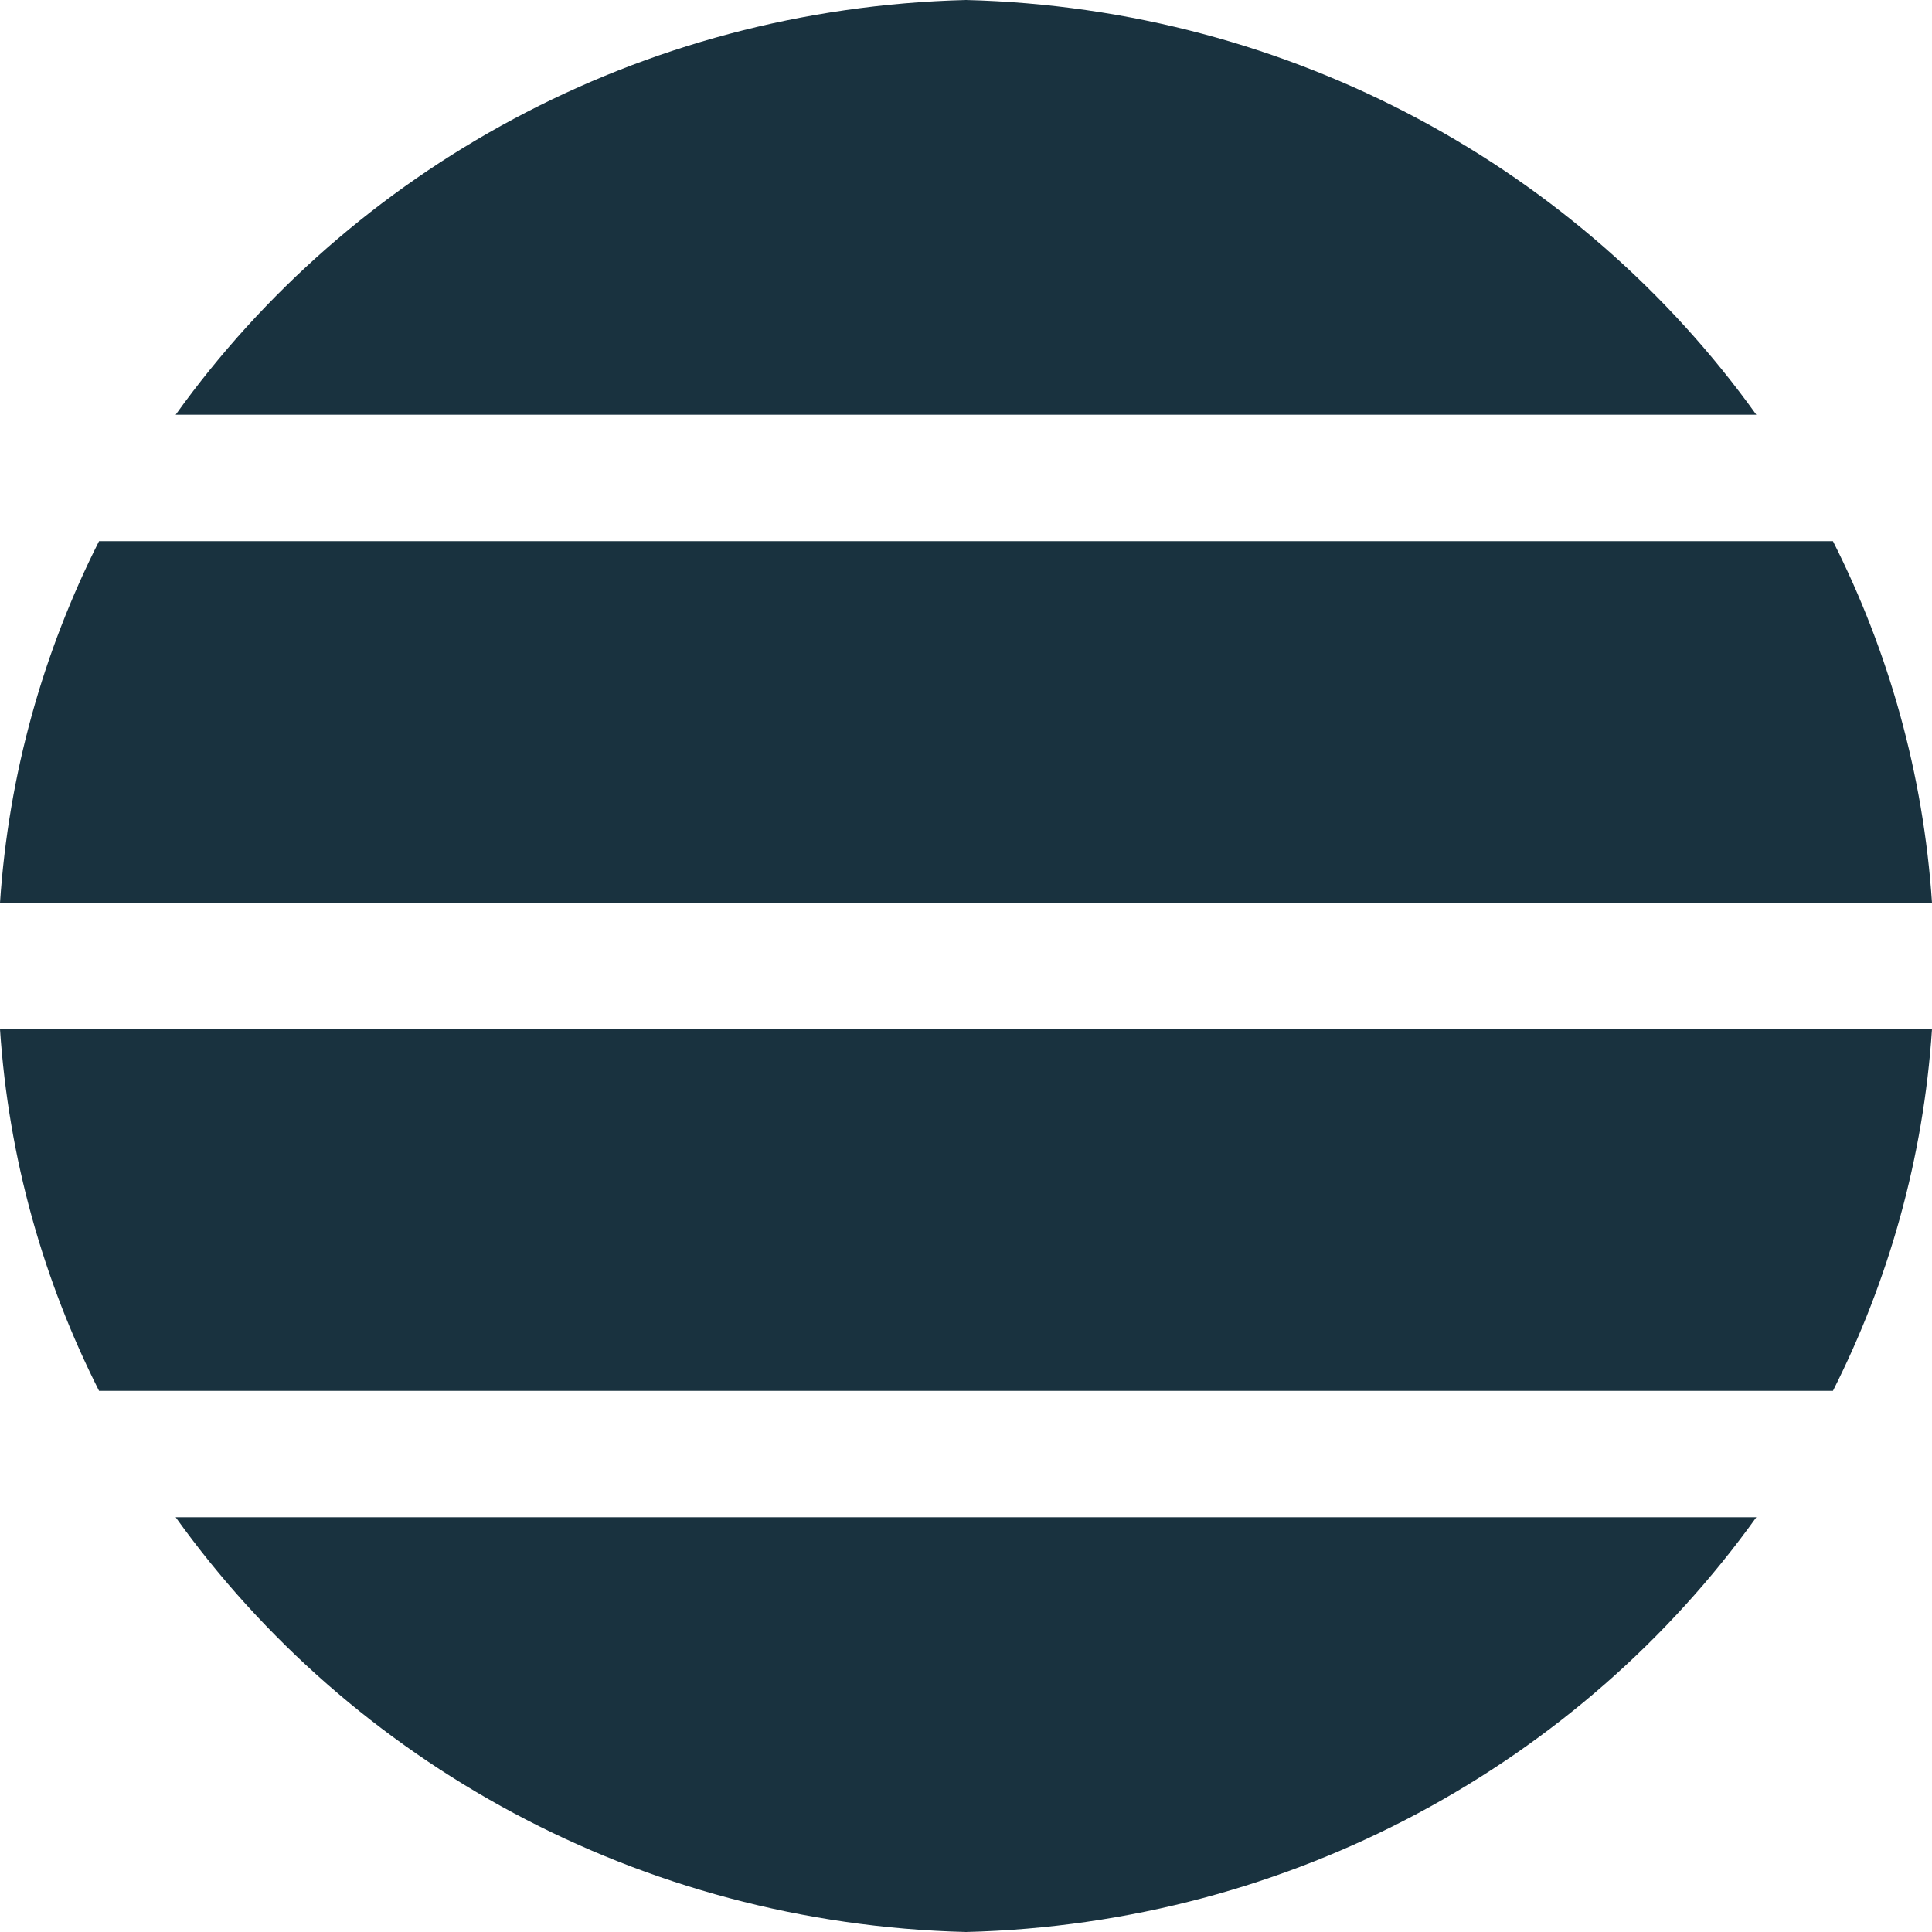
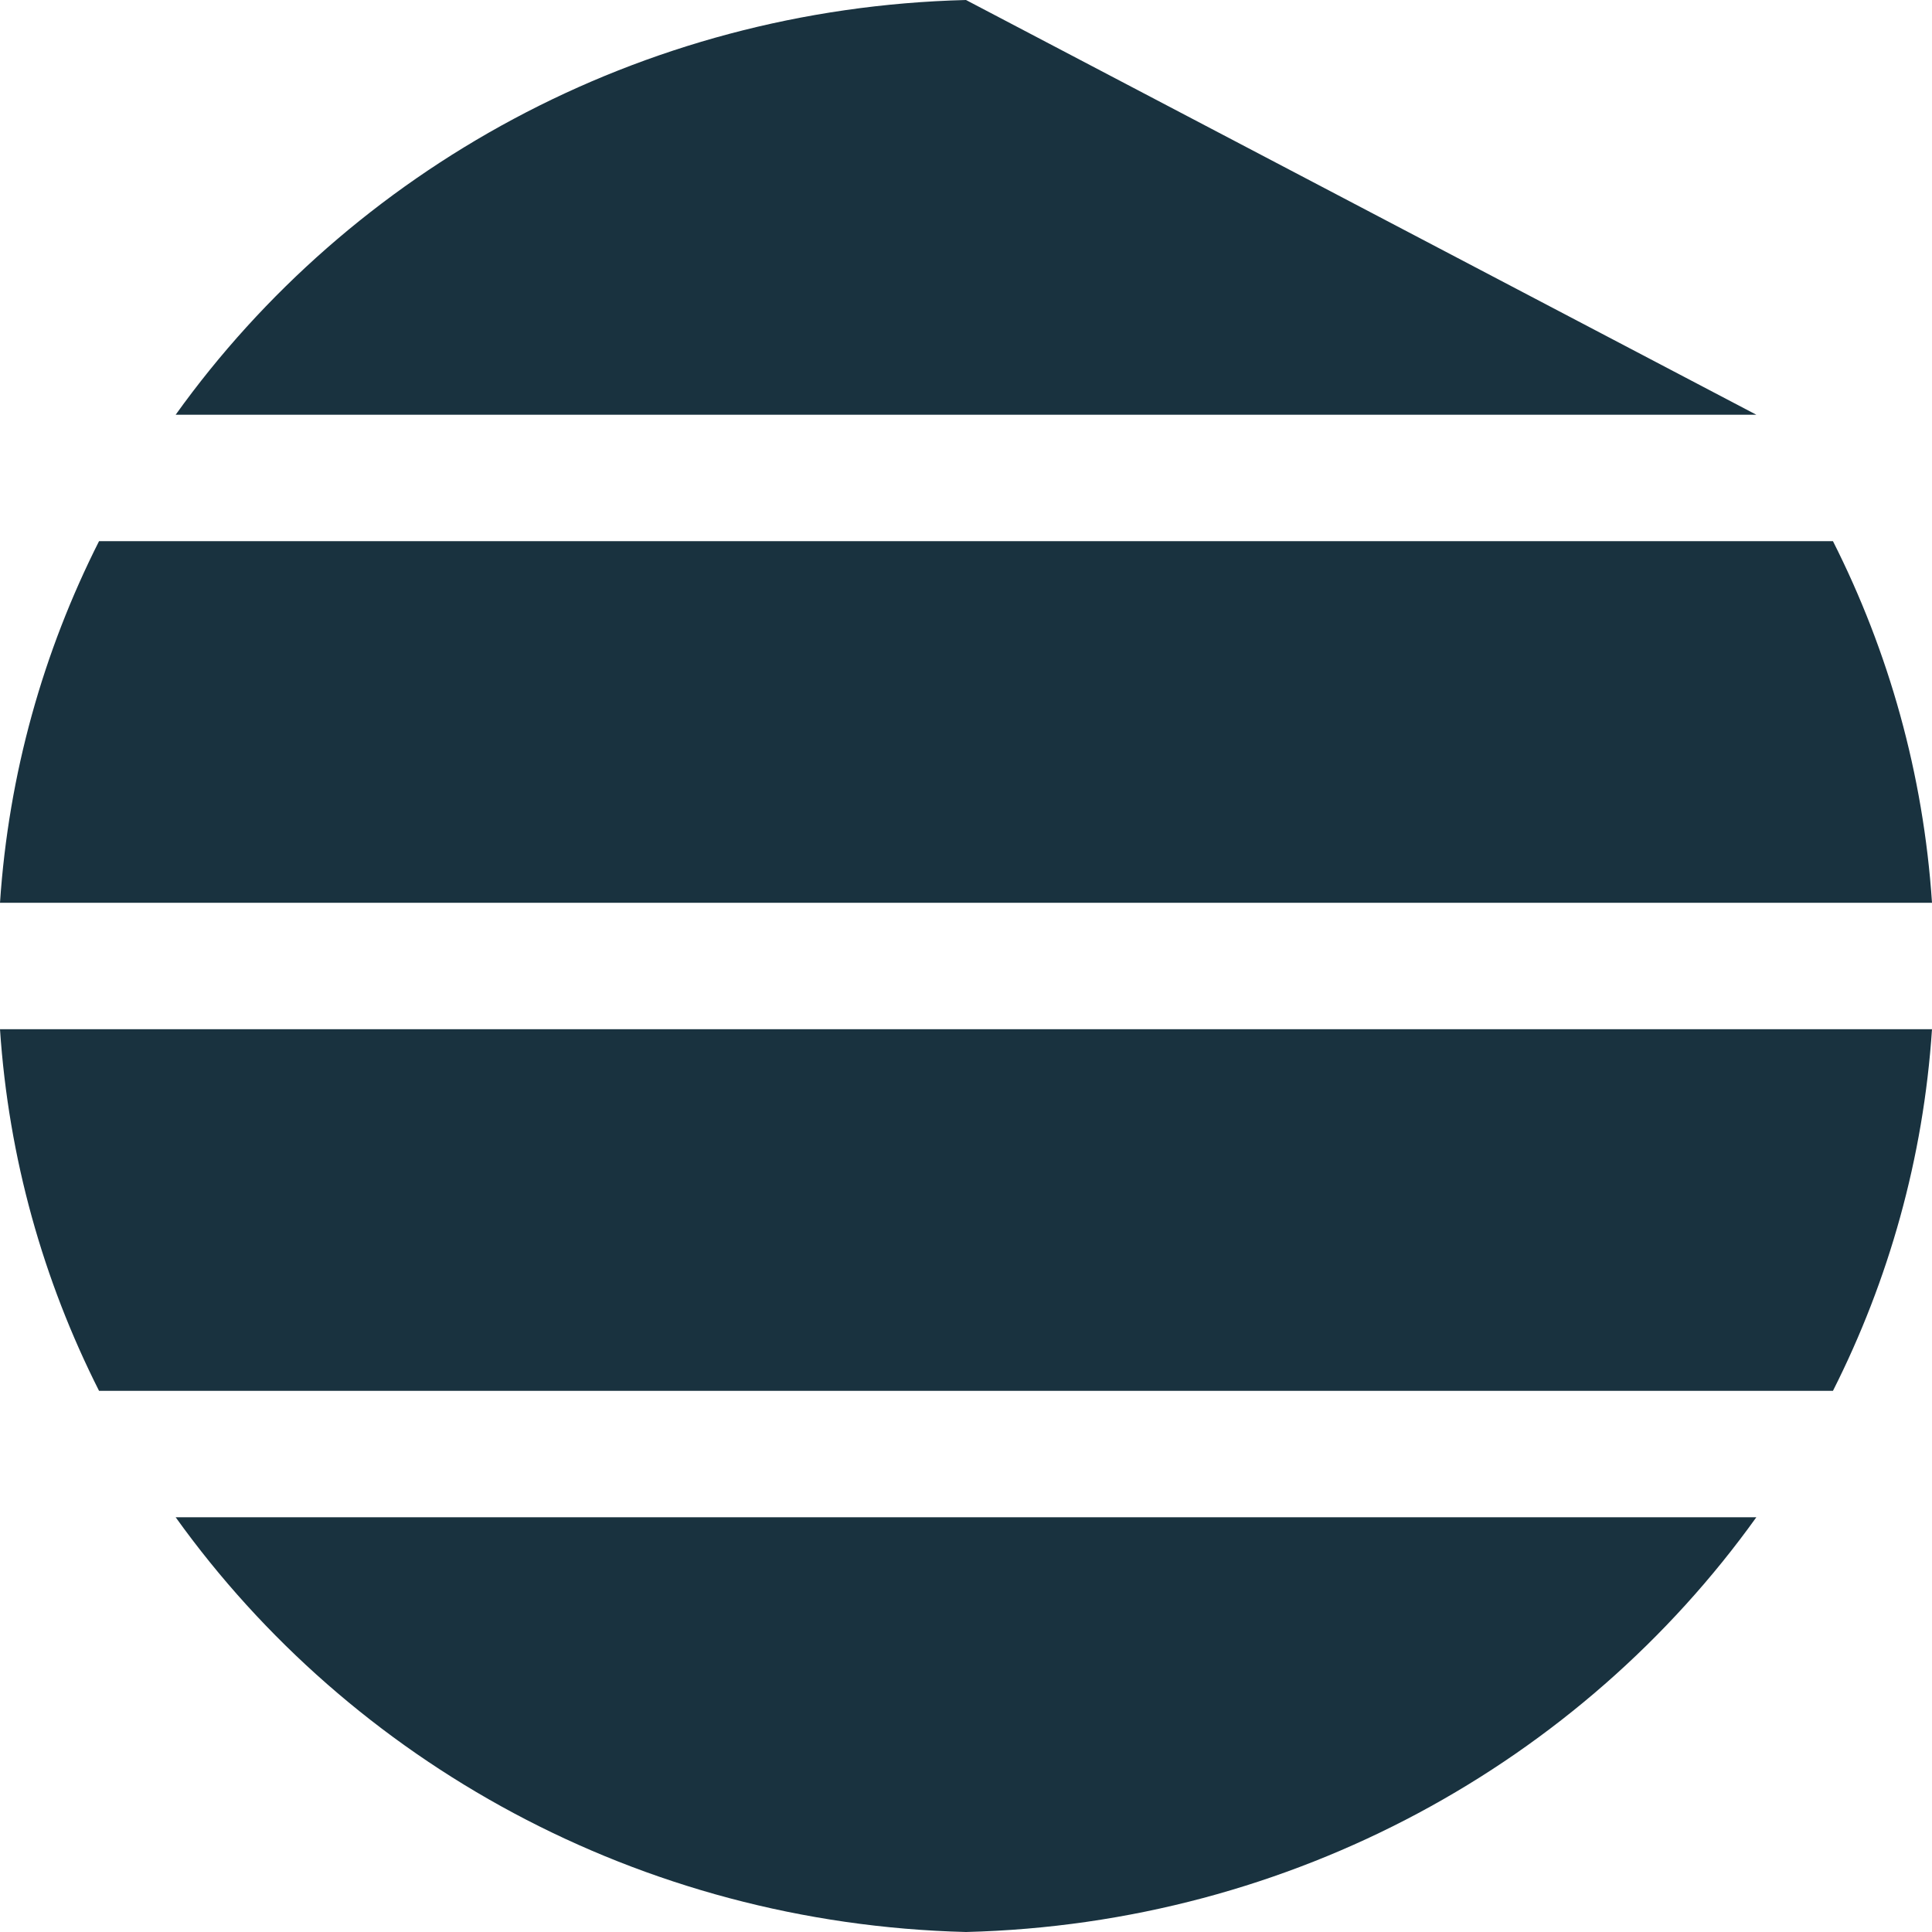
<svg xmlns="http://www.w3.org/2000/svg" fill="none" viewBox="0 0 700 700" height="700" width="700">
-   <path fill="#19323F" d="M0 372.903H700C696.889 419.664 684.313 463.939 664.111 503.931H35.889C15.687 463.939 3.111 419.664 0 372.903ZM700 327.097H0C3.111 280.336 15.687 236.061 35.889 196.069H664.111C684.313 236.061 696.889 280.336 700 327.097ZM63.649 549.737H636.351C572.933 638.246 468.557 697.015 350 700C231.443 697.015 127.067 638.246 63.649 549.737ZM636.351 150.263H63.649C127.067 61.754 231.443 2.985 350 0C468.557 2.985 572.933 61.754 636.351 150.263Z" clip-rule="evenodd" fill-rule="evenodd" />
+   <path fill="#19323F" d="M0 372.903H700C696.889 419.664 684.313 463.939 664.111 503.931H35.889C15.687 463.939 3.111 419.664 0 372.903ZM700 327.097H0C3.111 280.336 15.687 236.061 35.889 196.069H664.111C684.313 236.061 696.889 280.336 700 327.097ZM63.649 549.737H636.351C572.933 638.246 468.557 697.015 350 700C231.443 697.015 127.067 638.246 63.649 549.737ZM636.351 150.263H63.649C127.067 61.754 231.443 2.985 350 0Z" clip-rule="evenodd" fill-rule="evenodd" />
</svg>